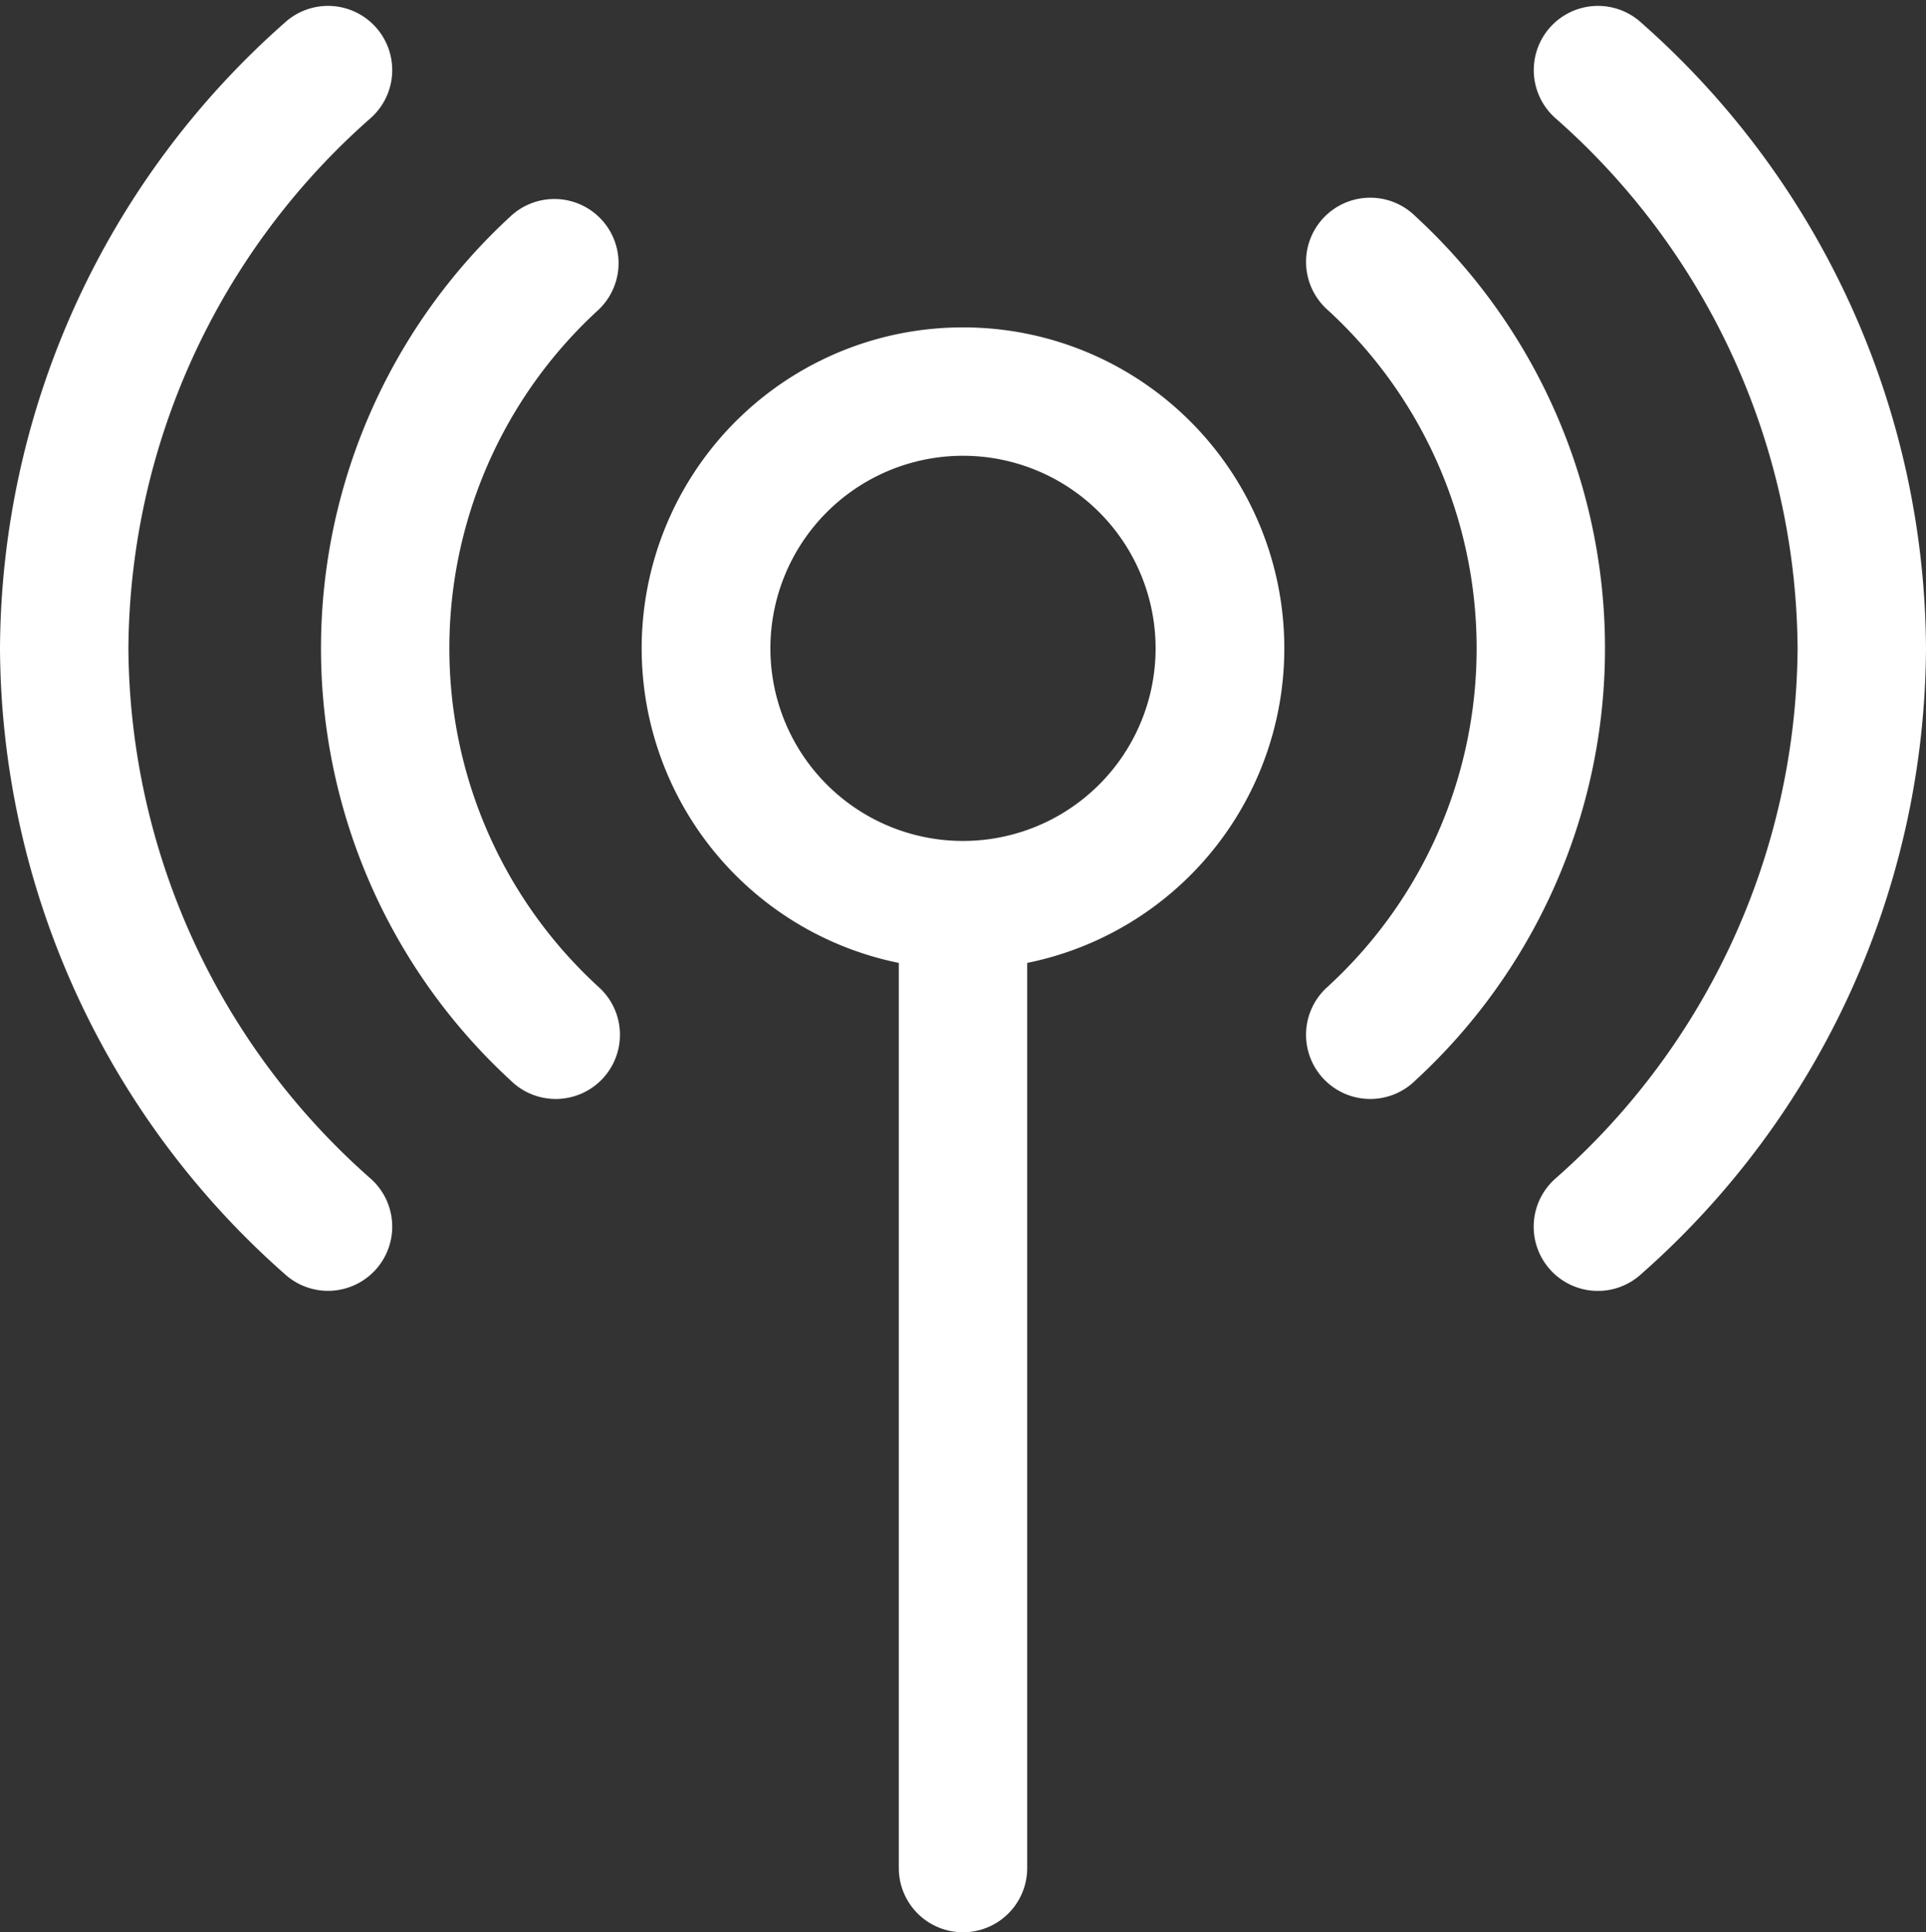
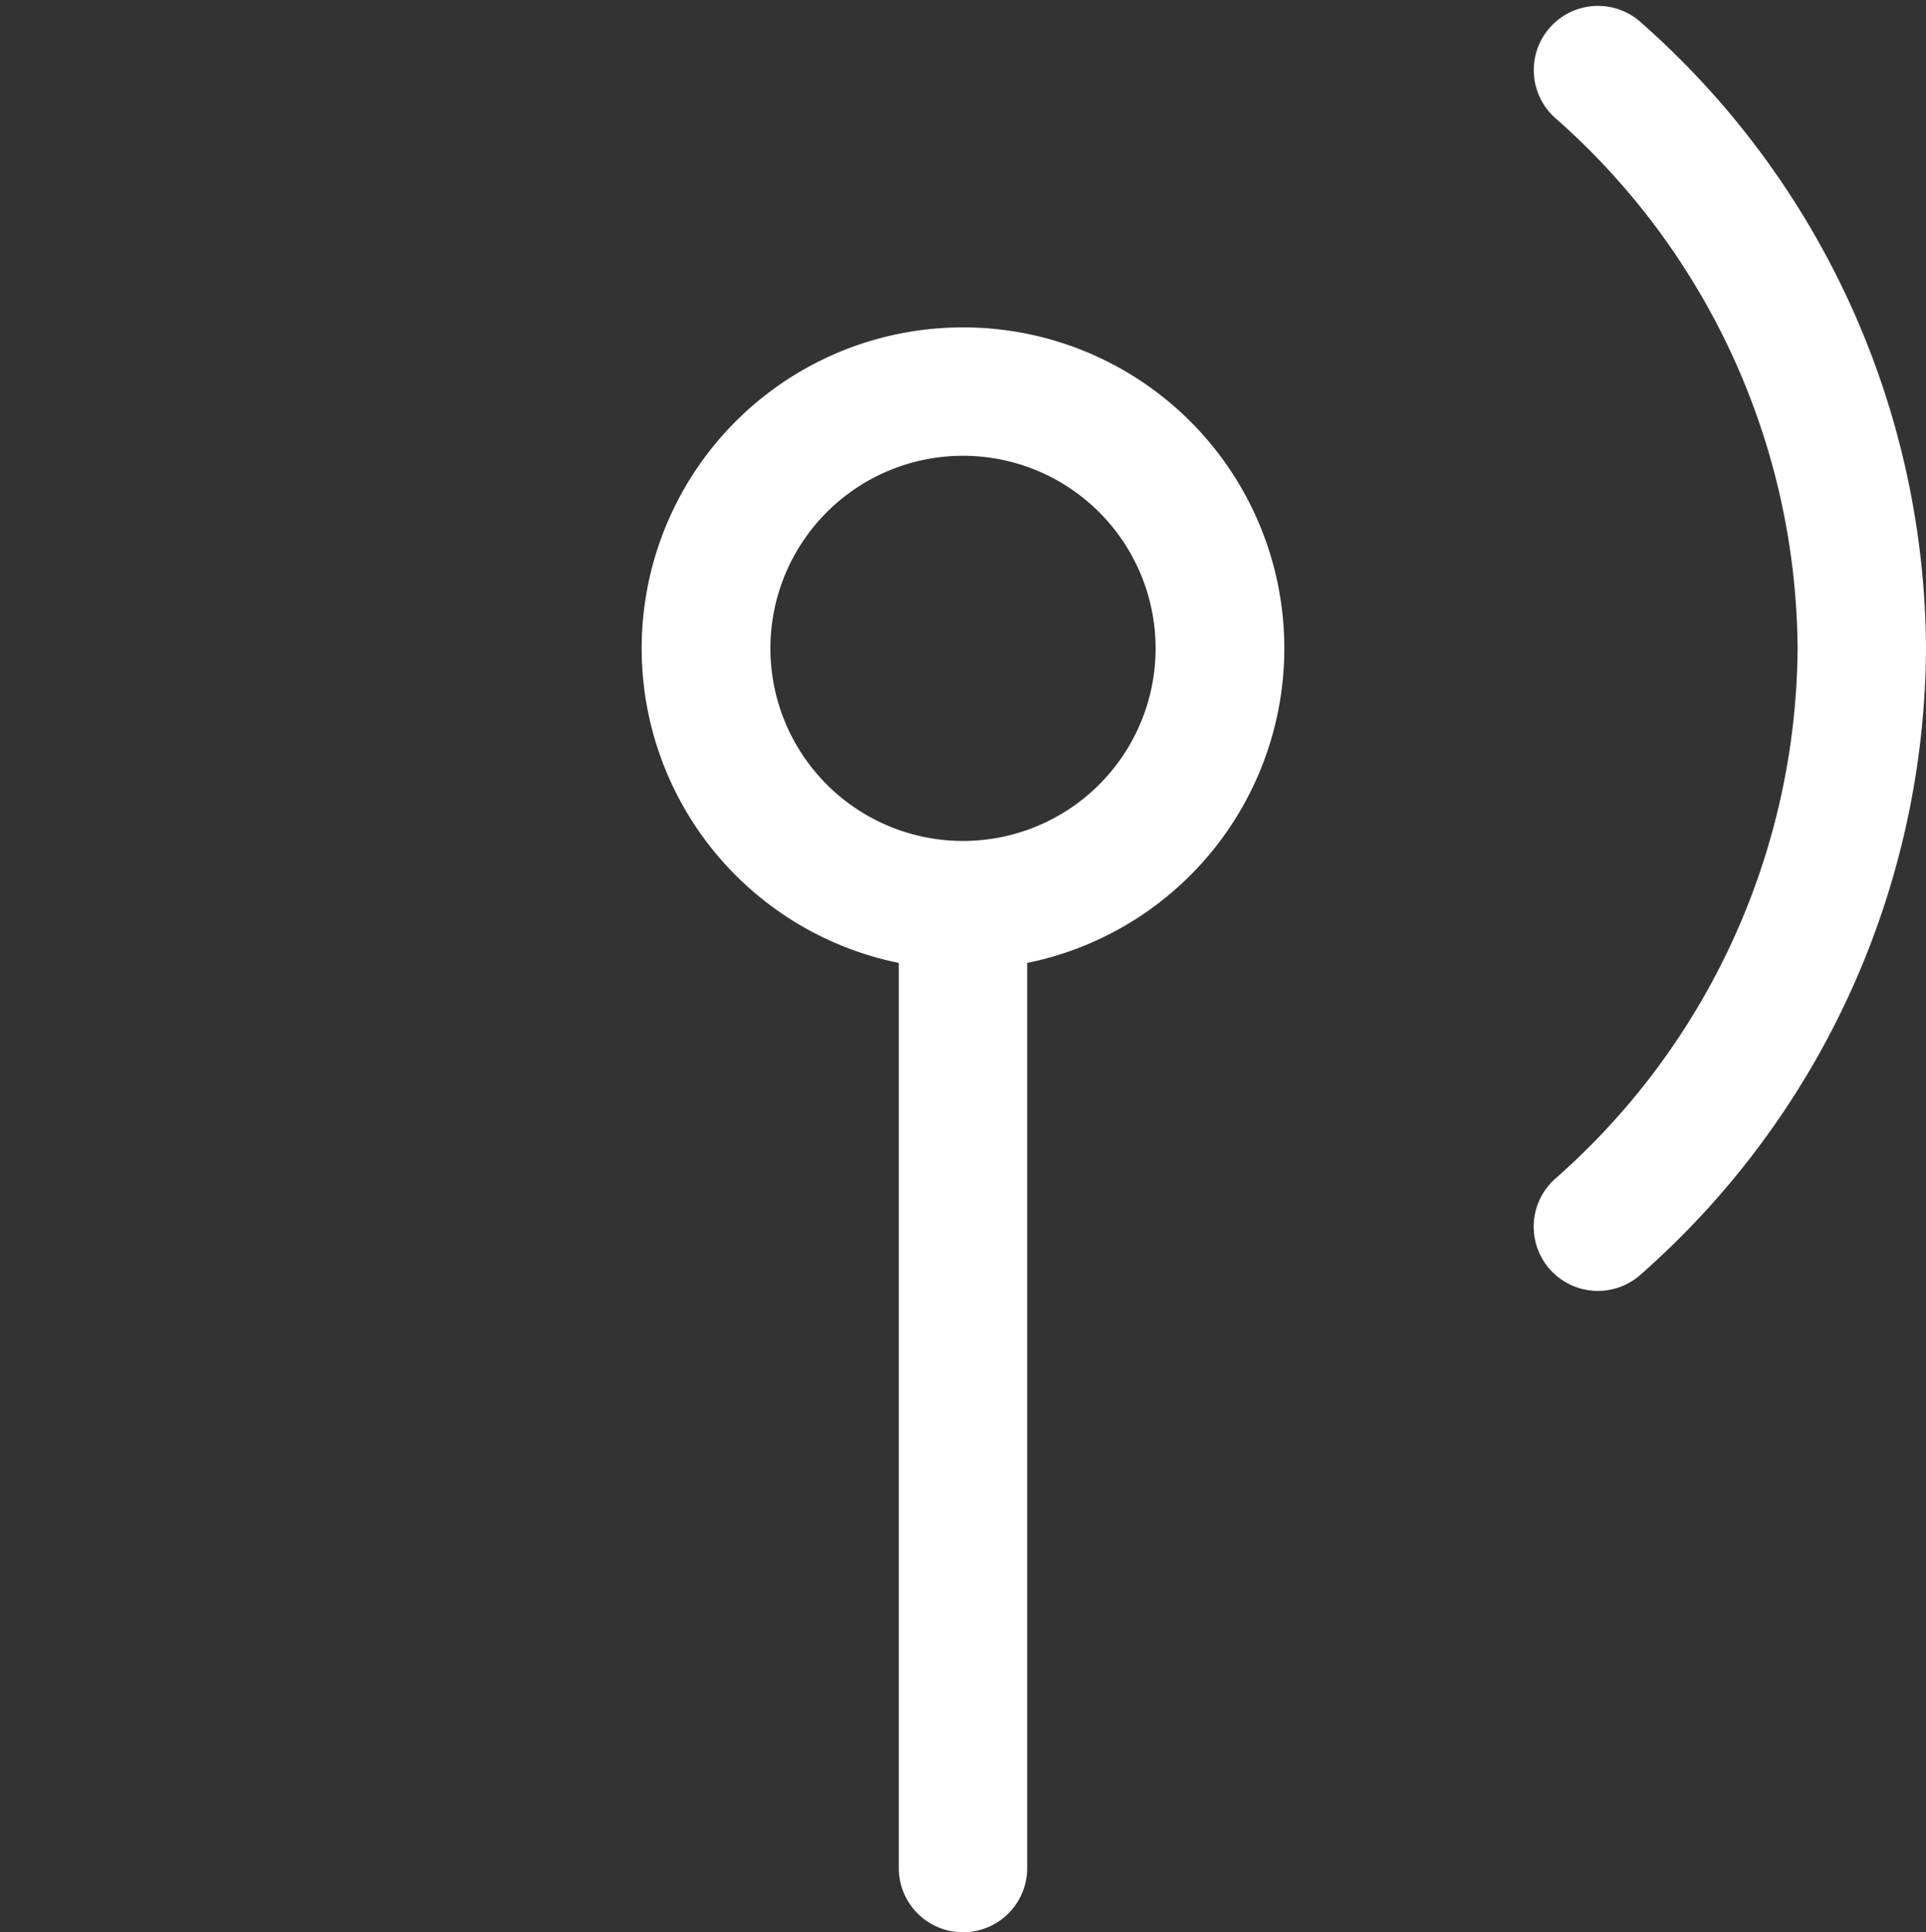
<svg xmlns="http://www.w3.org/2000/svg" data-name="Layer 51" fill="#ffffff" height="30.1" preserveAspectRatio="xMidYMid meet" version="1" viewBox="1.0 0.9 30.0 30.1" width="30" zoomAndPan="magnify">
  <rect x="1.0" y="0.9" width="30.0" height="30.1" fill="#333333" stroke="none" />
  <g id="change1_1">
    <path d="M26.572,1.26A1,1,0,1,0,25.227,2.74,11.1,11.1,0,0,1,29,11a11.1,11.1,0,0,1-3.773,8.26,1,1,0,1,0,1.346,1.479A13.079,13.079,0,0,0,31,11,13.079,13.079,0,0,0,26.572,1.26Z" fill="inherit" />
  </g>
  <g id="change1_2">
-     <path d="M3,11A11.1,11.1,0,0,1,6.773,2.74,1,1,0,1,0,5.428,1.26,13.079,13.079,0,0,0,1,11a13.079,13.079,0,0,0,4.428,9.74A1,1,0,1,0,6.773,19.26,11.1,11.1,0,0,1,3,11Z" fill="inherit" />
-   </g>
+     </g>
  <g id="change1_3">
-     <path d="M23.05,4.272a1,1,0,1,0-1.371,1.455,7.148,7.148,0,0,1,0,10.545,1,1,0,1,0,1.371,1.455A9.146,9.146,0,0,0,23.05,4.272Z" fill="inherit" />
-   </g>
+     </g>
  <g id="change1_4">
-     <path d="M10.363,4.314A1,1,0,0,0,8.95,4.272a9.146,9.146,0,0,0,0,13.455,1,1,0,1,0,1.371-1.455,7.148,7.148,0,0,1,0-10.545A1,1,0,0,0,10.363,4.314Z" fill="inherit" />
-   </g>
+     </g>
  <g id="change1_5">
    <path d="M16,6a5,5,0,0,0-1,9.9V30a1,1,0,0,0,2,0V15.9A5,5,0,0,0,16,6Zm0,8a3,3,0,1,1,3-3A3,3,0,0,1,16,14Z" fill="inherit" />
  </g>
</svg>